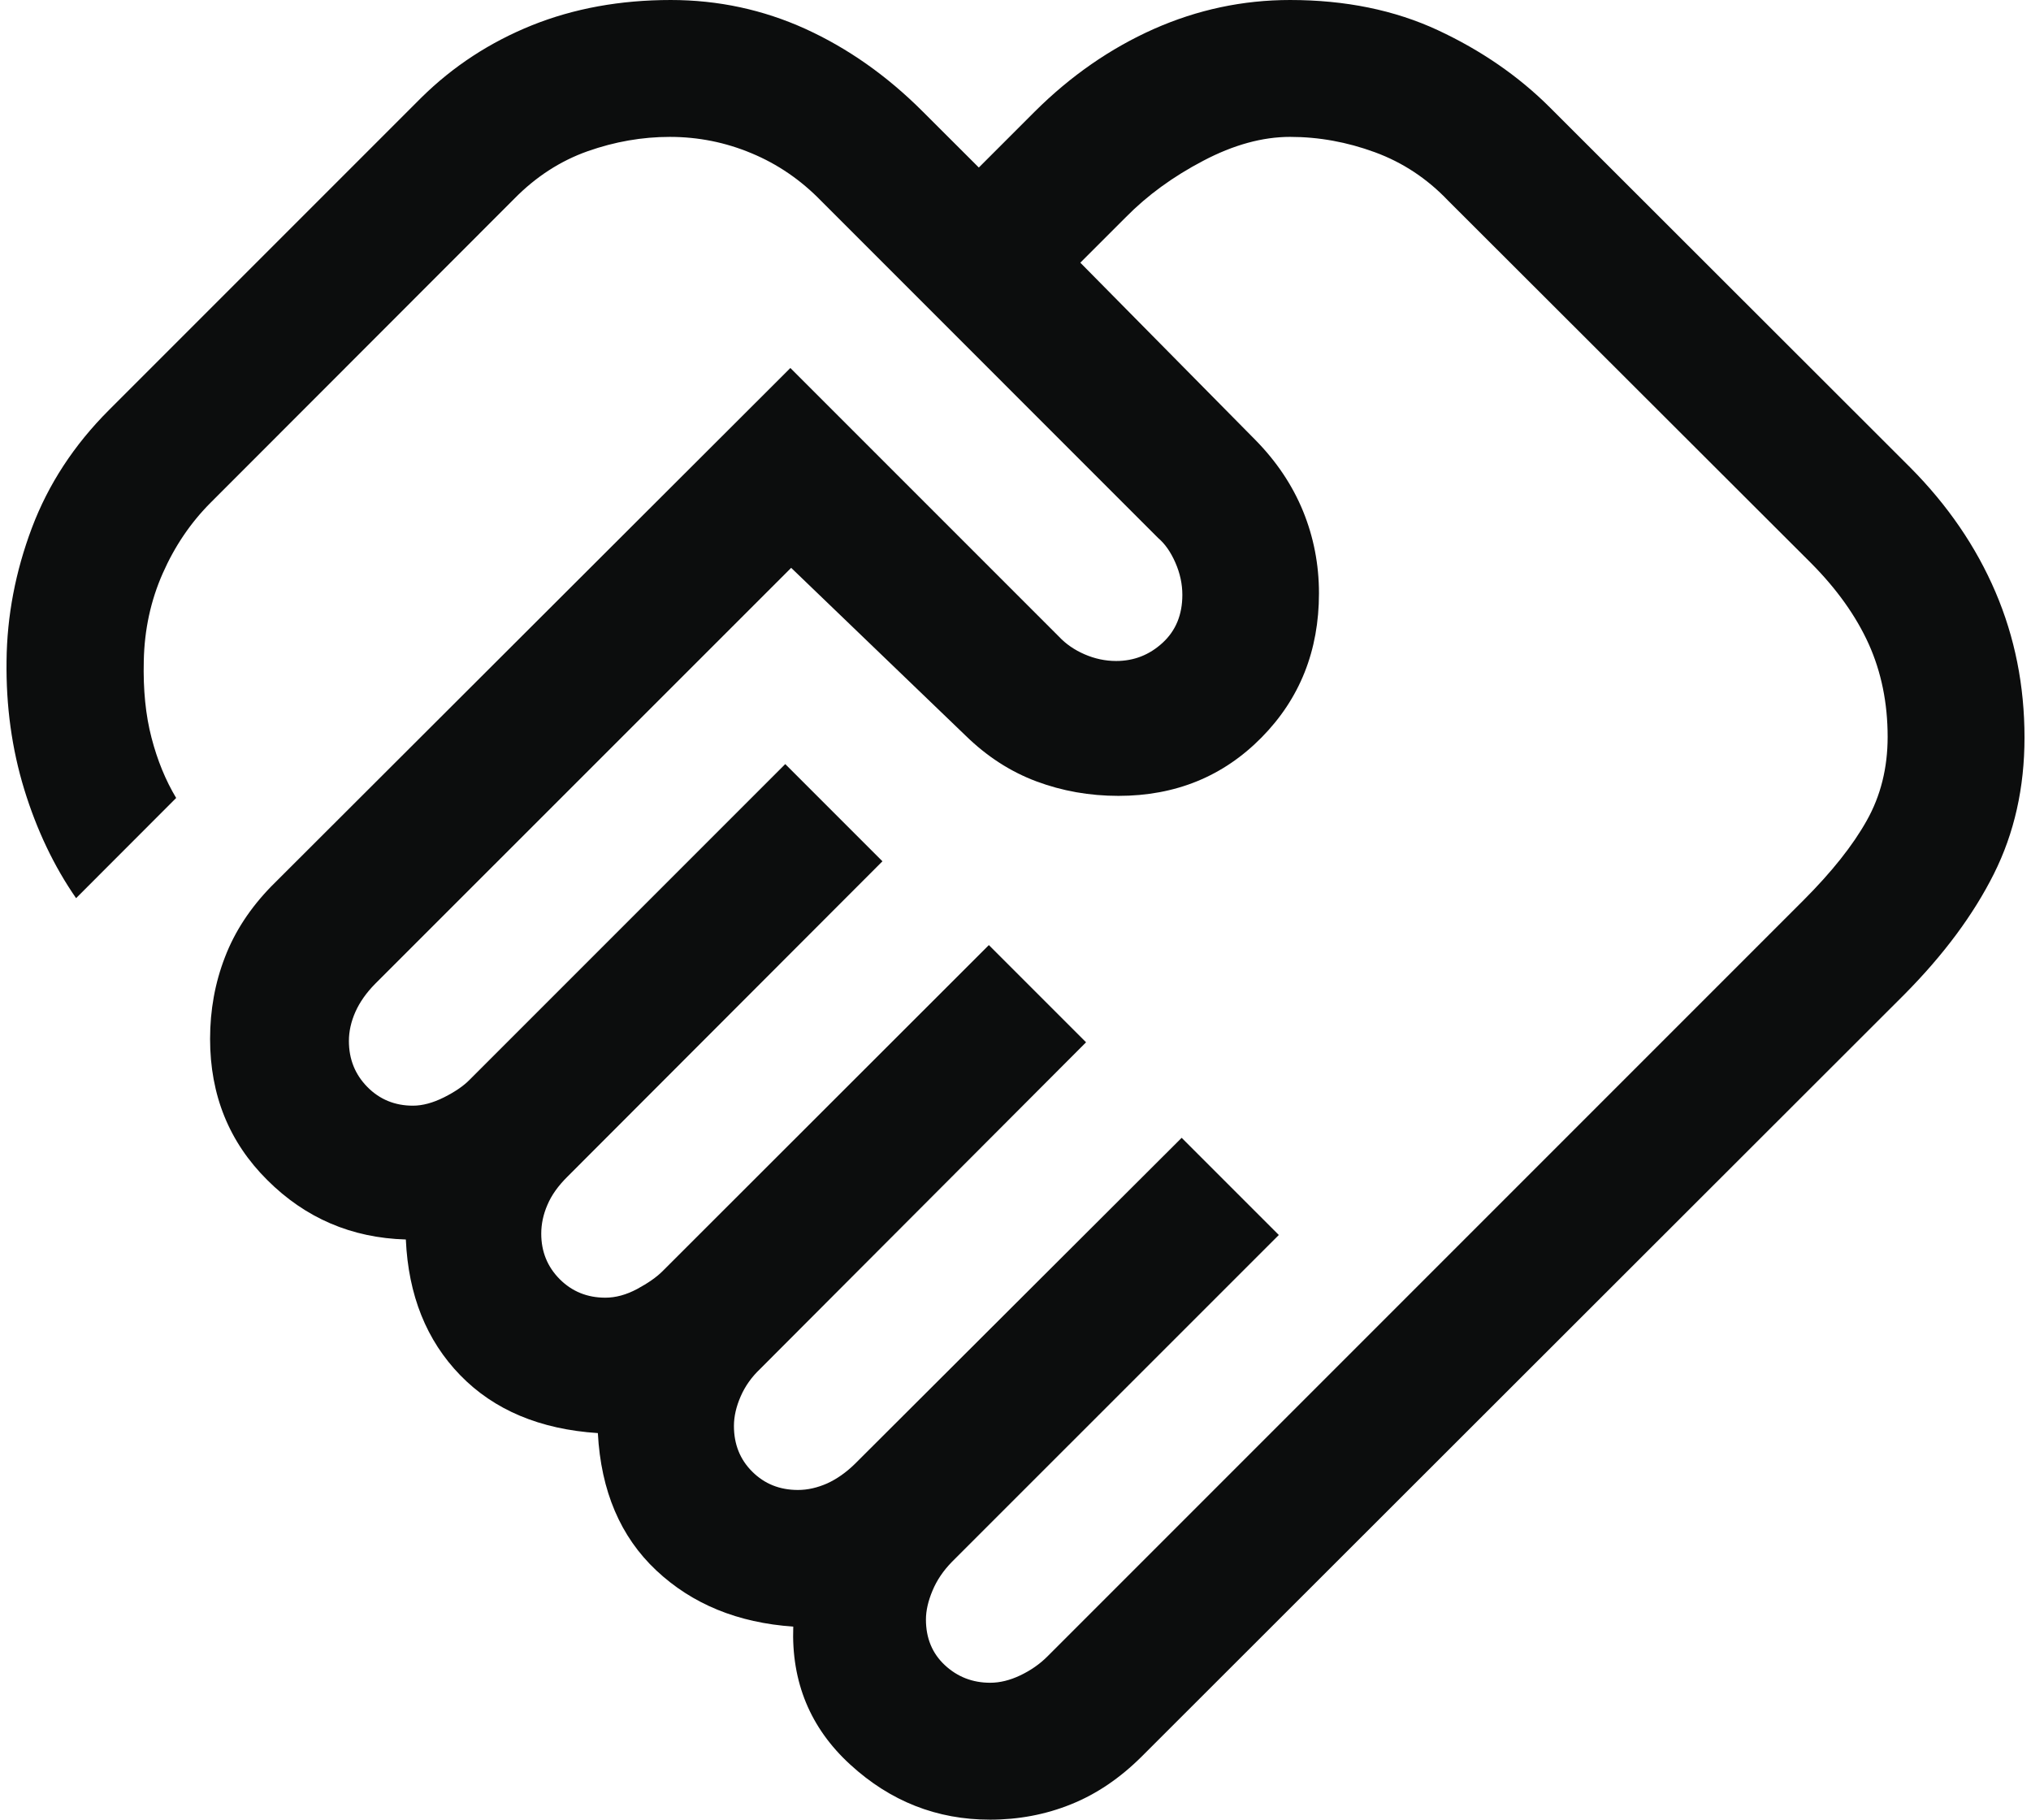
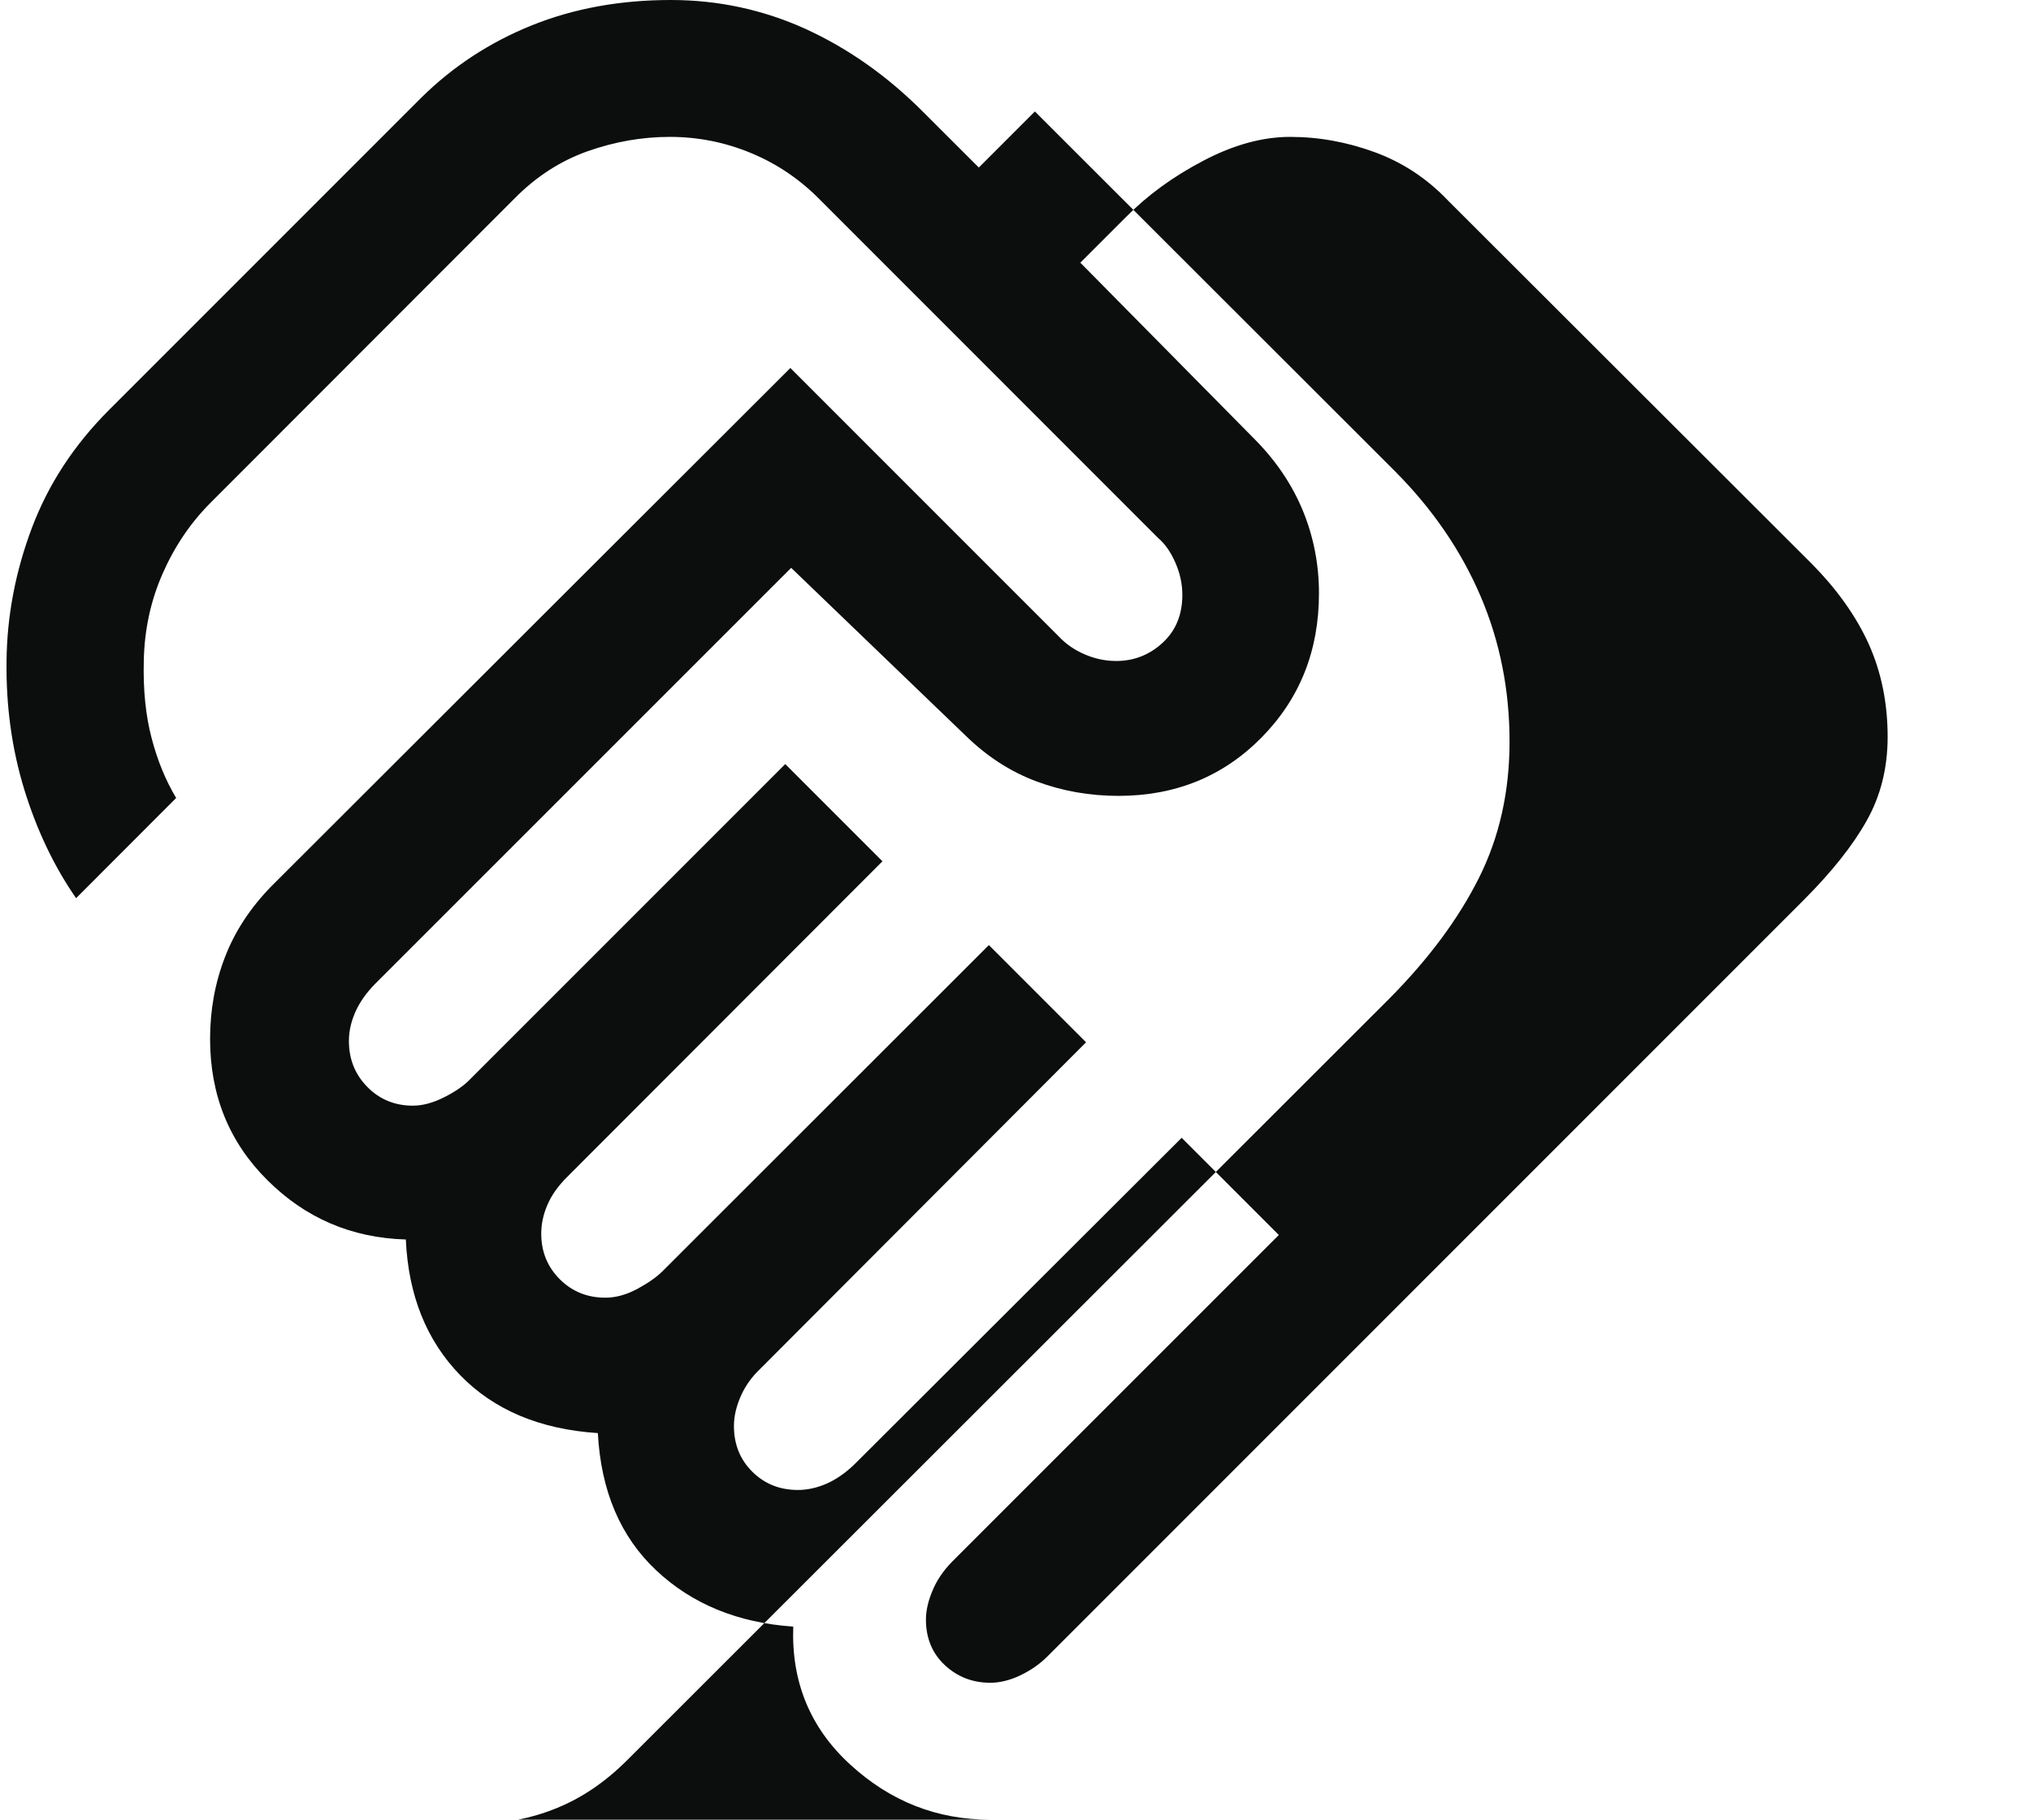
<svg xmlns="http://www.w3.org/2000/svg" xml:space="preserve" width="96px" height="86px" version="1.1" shape-rendering="geometricPrecision" text-rendering="geometricPrecision" image-rendering="optimizeQuality" fill-rule="evenodd" clip-rule="evenodd" viewBox="0 0 397459 358348">
  <g id="Layer_x0020_1">
-     <path fill="#0C0D0D" fill-rule="nonzero" d="M193744 331387c1906,0 3882,-482 5927,-1455 2029,-968 3813,-2202 5307,-3691l149050 -149055c5480,-5494 9608,-10679 12346,-15569 2757,-4885 4128,-10400 4128,-16503 0,-6675 -1248,-12778 -3730,-18293 -2497,-5514 -6276,-10817 -11338,-15913l-71483 -71380c-4143,-4354 -8964,-7544 -14459,-9554 -5479,-2010 -11048,-3017 -16680,-3017 -5426,0 -11131,1562 -17093,4698 -5966,3121 -11048,6831 -15274,11132l-8950 8944 34486 34918c4162,4232 7283,8896 9382,14012 2079,5096 3135,10488 3135,16174 0,11303 -3779,20774 -11323,28416 -7539,7647 -16936,11481 -28170,11481 -5687,0 -11078,-954 -16179,-2861 -5097,-1907 -9726,-4909 -13884,-8964l-34397 -33080 -81956 81936c-1720,1750 -3003,3573 -3868,5495 -850,1926 -1283,3833 -1283,5740 0,3588 1214,6605 3642,9067 2408,2443 5406,3677 8964,3677 1907,0 3951,-556 6134,-1647 2206,-1111 3887,-2270 5081,-3504l62121 -62121 19142 19143 -62052 62120c-1823,1804 -3140,3657 -3936,5549 -816,1872 -1214,3779 -1214,5667 0,3538 1214,6521 3642,8964 2427,2428 5425,3641 8979,3641 2049,0 4128,-570 6276,-1715 2152,-1164 3779,-2305 4924,-3435l64342 -64288 19142 19142 -64204 64337c-1646,1563 -2929,3347 -3814,5377 -884,2010 -1336,3971 -1336,5844 0,3607 1199,6605 3607,8998 2413,2408 5411,3607 8998,3607 1907,0 3814,-437 5741,-1282 1907,-870 3745,-2153 5494,-3868l64342 -64199 19138 19137 -64357 64342c-1715,1750 -2998,3642 -3848,5686 -865,2045 -1298,3952 -1298,5706 0,3671 1249,6674 3726,8979 2477,2305 5460,3465 8930,3465zm-55 26961c-10433,0 -19609,-3607 -27497,-10836 -7888,-7210 -11633,-16278 -11235,-27183 -10905,-747 -19904,-4423 -26976,-11063 -7057,-6625 -10905,-15638 -11510,-27045 -11412,-747 -20445,-4546 -27099,-11392 -6659,-6851 -10232,-15761 -10719,-26735 -10694,-310 -19781,-4212 -27286,-11702 -7524,-7475 -11269,-16749 -11269,-27792 0,-5686 968,-11043 2929,-16105 1942,-5067 4994,-9692 9102,-13923l102258 -102101 52931 52930c1336,1420 3017,2585 5013,3450 1990,865 4074,1317 6221,1317 3505,0 6557,-1194 9156,-3587 2600,-2394 3883,-5534 3883,-9432 0,-2133 -452,-4251 -1371,-6344 -919,-2099 -2064,-3731 -3396,-4856l-66406 -66421c-3986,-4094 -8547,-7214 -13678,-9347 -5131,-2148 -10488,-3224 -16105,-3224 -5426,0 -10822,938 -16179,2825 -5337,1893 -10158,4994 -14439,9348l-59801 59850c-3917,3917 -7072,8561 -9431,13904 -2374,5356 -3622,11111 -3745,17269 -137,5667 364,10714 1529,15152 1145,4418 2771,8375 4850,11839l-19712 19733c-4350,-6276 -7751,-13422 -10208,-21413 -2447,-7991 -3607,-16420 -3489,-25311 88,-8861 1754,-17599 4993,-26199 3244,-8601 8306,-16332 15157,-23182l61545 -61546c6276,-6192 13545,-10925 21797,-14252 8266,-3313 17373,-4974 27325,-4974 9342,0 18203,1907 26558,5701 8355,3814 16037,9225 23060,16248l11062 11043 11043 -11043c7058,-7023 14877,-12434 23438,-16248 8566,-3794 17516,-5701 26824,-5701 10886,0 20597,1990 29109,5947 8512,3966 15865,9033 22052,15201l70982 70912c7386,7436 12969,15604 16783,24514 3814,8915 5721,18465 5721,28677 0,9869 -2010,18813 -6030,26839 -4026,8045 -9903,15953 -17634,23752l-150215 150077c-4266,4247 -8895,7387 -13903,9397 -5013,2030 -10351,3032 -15988,3032z" />
+     <path fill="#0C0D0D" fill-rule="nonzero" d="M193744 331387c1906,0 3882,-482 5927,-1455 2029,-968 3813,-2202 5307,-3691l149050 -149055c5480,-5494 9608,-10679 12346,-15569 2757,-4885 4128,-10400 4128,-16503 0,-6675 -1248,-12778 -3730,-18293 -2497,-5514 -6276,-10817 -11338,-15913l-71483 -71380c-4143,-4354 -8964,-7544 -14459,-9554 -5479,-2010 -11048,-3017 -16680,-3017 -5426,0 -11131,1562 -17093,4698 -5966,3121 -11048,6831 -15274,11132l-8950 8944 34486 34918c4162,4232 7283,8896 9382,14012 2079,5096 3135,10488 3135,16174 0,11303 -3779,20774 -11323,28416 -7539,7647 -16936,11481 -28170,11481 -5687,0 -11078,-954 -16179,-2861 -5097,-1907 -9726,-4909 -13884,-8964l-34397 -33080 -81956 81936c-1720,1750 -3003,3573 -3868,5495 -850,1926 -1283,3833 -1283,5740 0,3588 1214,6605 3642,9067 2408,2443 5406,3677 8964,3677 1907,0 3951,-556 6134,-1647 2206,-1111 3887,-2270 5081,-3504l62121 -62121 19142 19143 -62052 62120c-1823,1804 -3140,3657 -3936,5549 -816,1872 -1214,3779 -1214,5667 0,3538 1214,6521 3642,8964 2427,2428 5425,3641 8979,3641 2049,0 4128,-570 6276,-1715 2152,-1164 3779,-2305 4924,-3435l64342 -64288 19142 19142 -64204 64337c-1646,1563 -2929,3347 -3814,5377 -884,2010 -1336,3971 -1336,5844 0,3607 1199,6605 3607,8998 2413,2408 5411,3607 8998,3607 1907,0 3814,-437 5741,-1282 1907,-870 3745,-2153 5494,-3868l64342 -64199 19138 19137 -64357 64342c-1715,1750 -2998,3642 -3848,5686 -865,2045 -1298,3952 -1298,5706 0,3671 1249,6674 3726,8979 2477,2305 5460,3465 8930,3465zm-55 26961c-10433,0 -19609,-3607 -27497,-10836 -7888,-7210 -11633,-16278 -11235,-27183 -10905,-747 -19904,-4423 -26976,-11063 -7057,-6625 -10905,-15638 -11510,-27045 -11412,-747 -20445,-4546 -27099,-11392 -6659,-6851 -10232,-15761 -10719,-26735 -10694,-310 -19781,-4212 -27286,-11702 -7524,-7475 -11269,-16749 -11269,-27792 0,-5686 968,-11043 2929,-16105 1942,-5067 4994,-9692 9102,-13923l102258 -102101 52931 52930c1336,1420 3017,2585 5013,3450 1990,865 4074,1317 6221,1317 3505,0 6557,-1194 9156,-3587 2600,-2394 3883,-5534 3883,-9432 0,-2133 -452,-4251 -1371,-6344 -919,-2099 -2064,-3731 -3396,-4856l-66406 -66421c-3986,-4094 -8547,-7214 -13678,-9347 -5131,-2148 -10488,-3224 -16105,-3224 -5426,0 -10822,938 -16179,2825 -5337,1893 -10158,4994 -14439,9348l-59801 59850c-3917,3917 -7072,8561 -9431,13904 -2374,5356 -3622,11111 -3745,17269 -137,5667 364,10714 1529,15152 1145,4418 2771,8375 4850,11839l-19712 19733c-4350,-6276 -7751,-13422 -10208,-21413 -2447,-7991 -3607,-16420 -3489,-25311 88,-8861 1754,-17599 4993,-26199 3244,-8601 8306,-16332 15157,-23182l61545 -61546c6276,-6192 13545,-10925 21797,-14252 8266,-3313 17373,-4974 27325,-4974 9342,0 18203,1907 26558,5701 8355,3814 16037,9225 23060,16248l11062 11043 11043 -11043l70982 70912c7386,7436 12969,15604 16783,24514 3814,8915 5721,18465 5721,28677 0,9869 -2010,18813 -6030,26839 -4026,8045 -9903,15953 -17634,23752l-150215 150077c-4266,4247 -8895,7387 -13903,9397 -5013,2030 -10351,3032 -15988,3032z" />
  </g>
</svg>